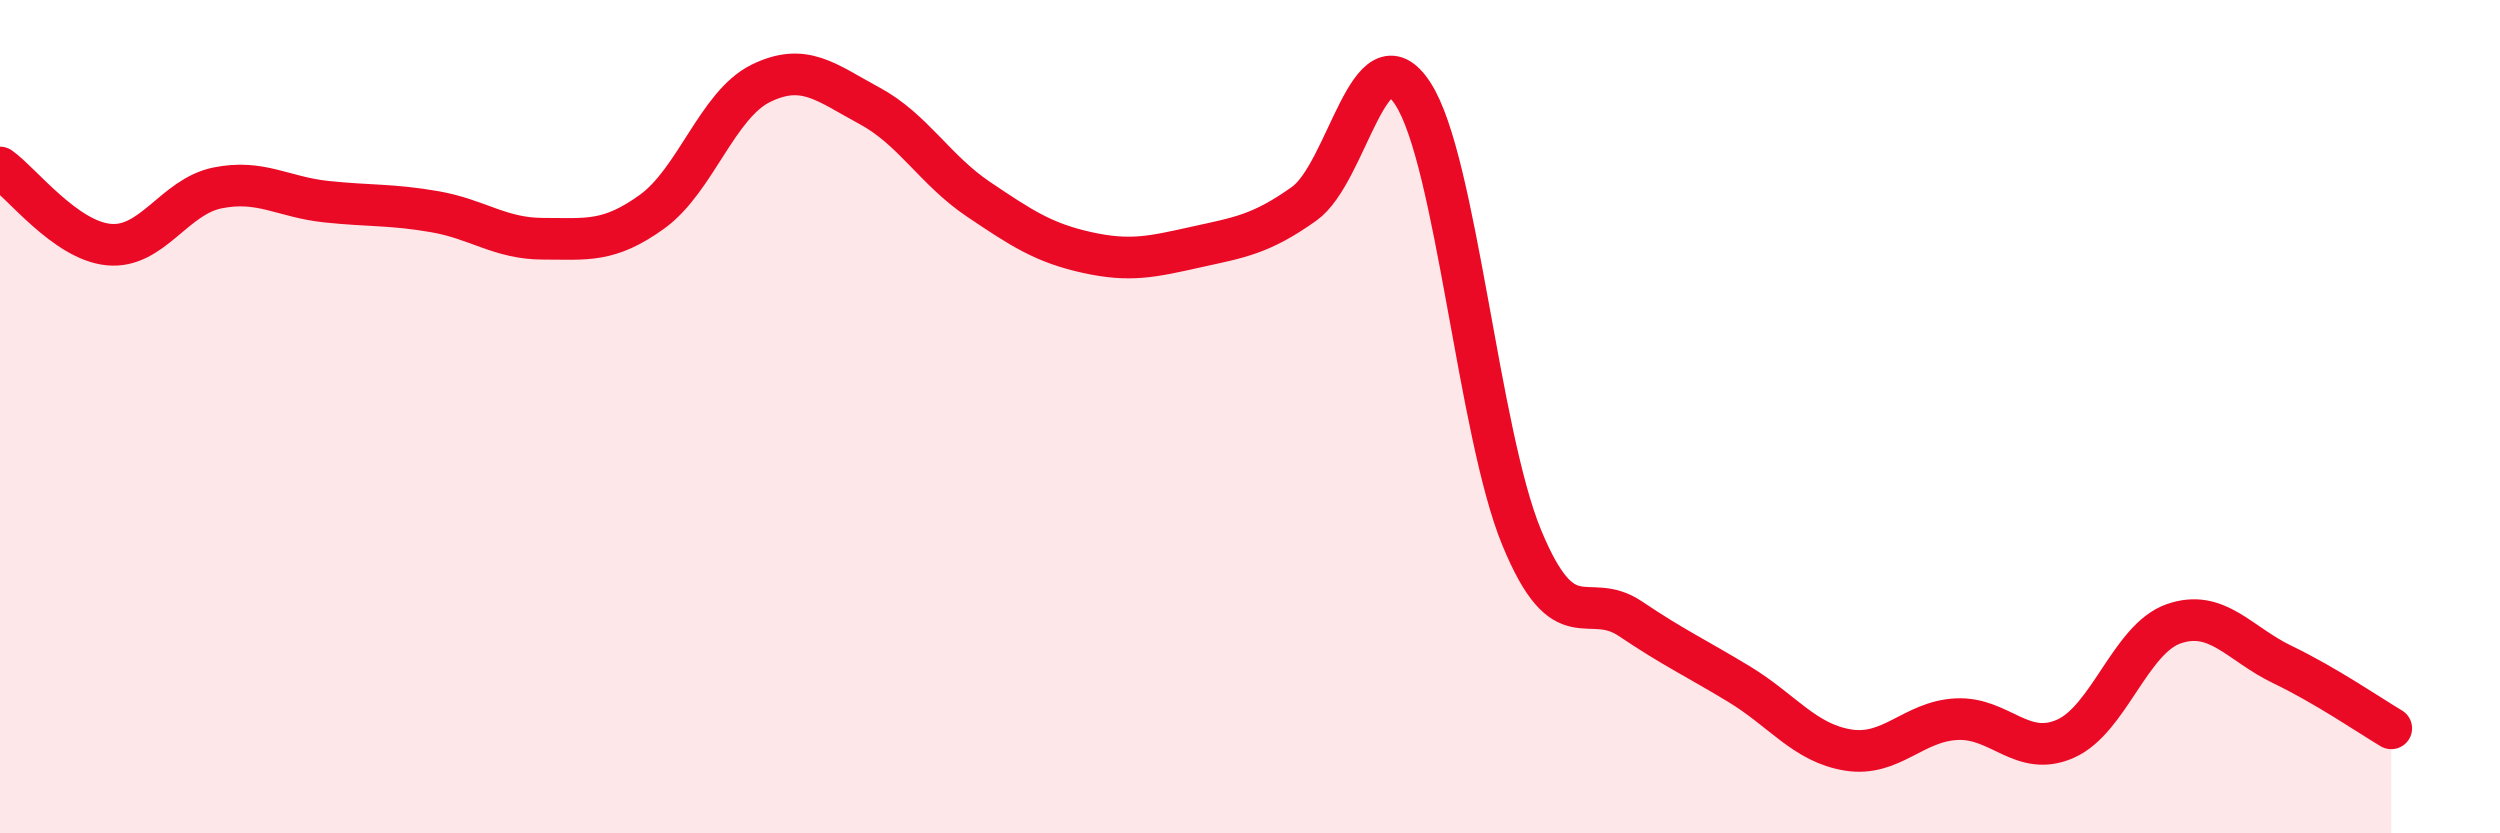
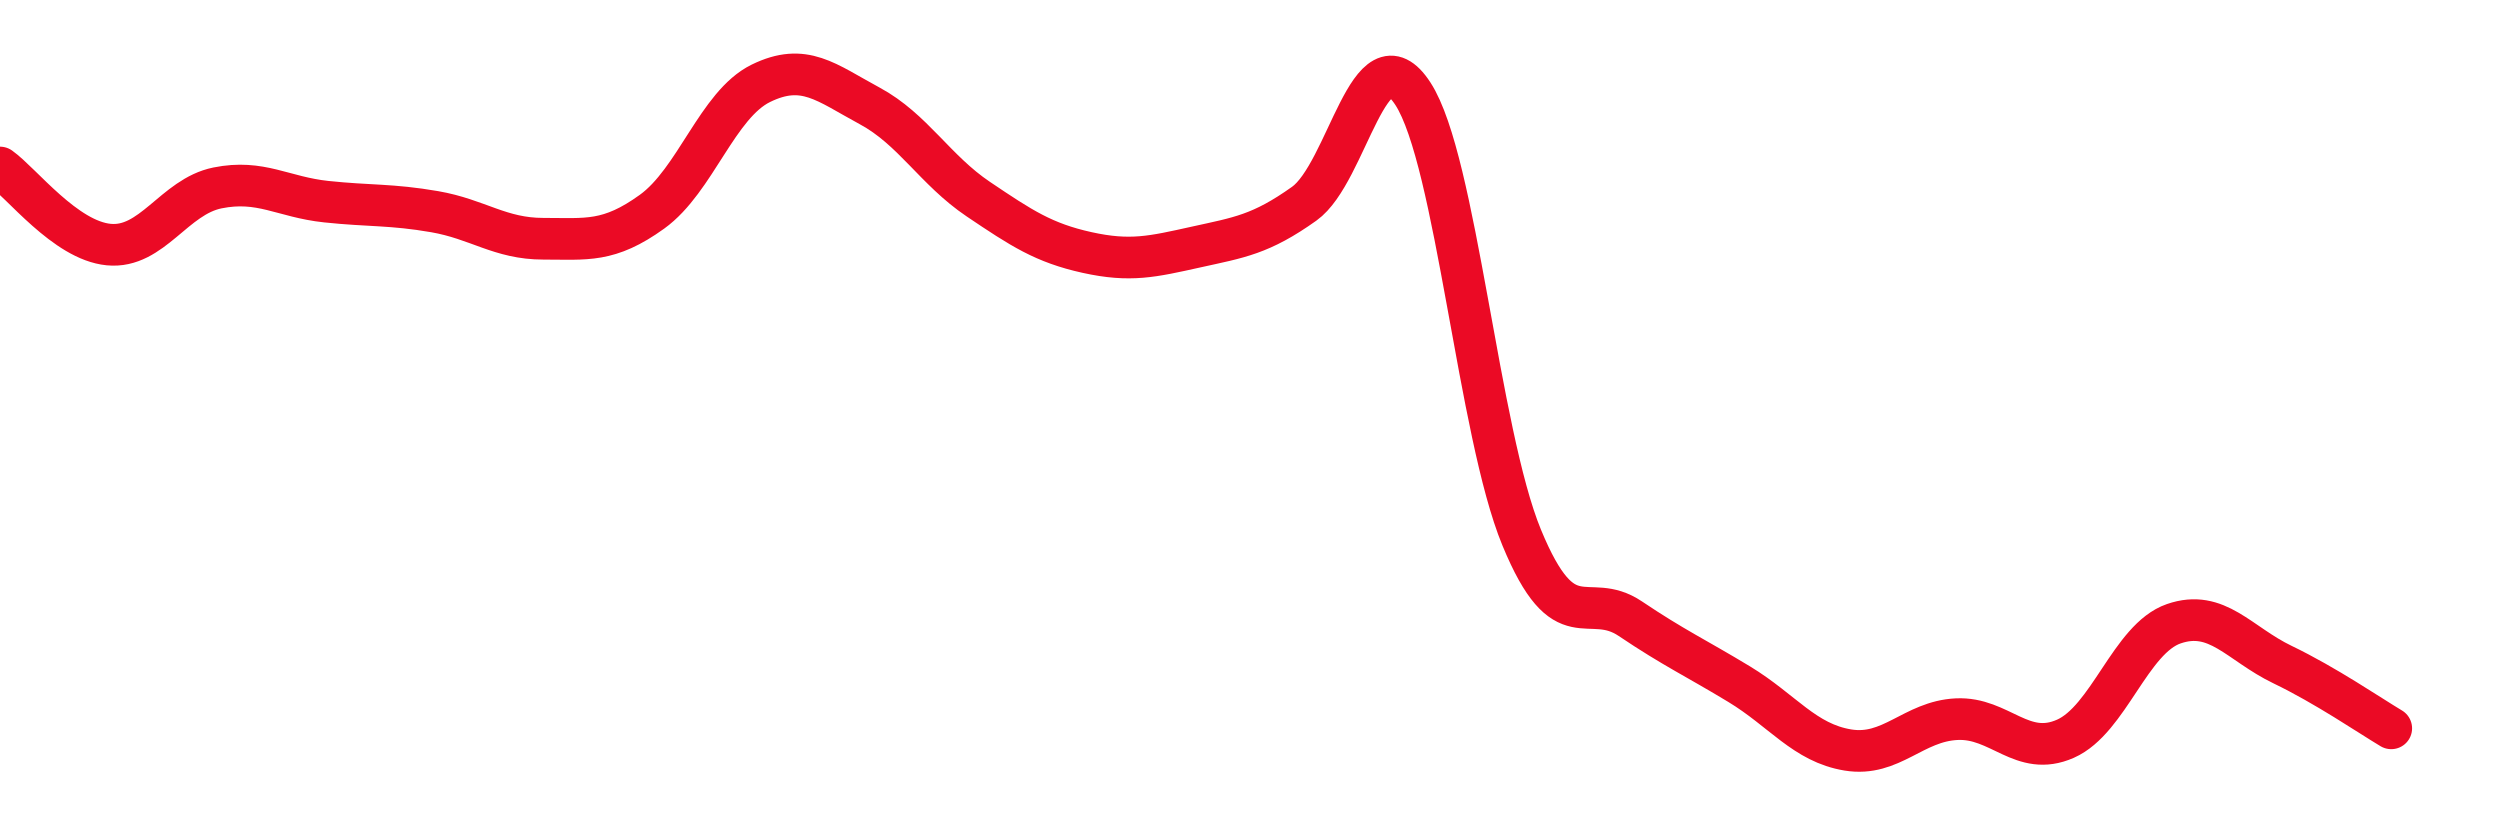
<svg xmlns="http://www.w3.org/2000/svg" width="60" height="20" viewBox="0 0 60 20">
-   <path d="M 0,4.02 C 0.52,4.39 1.57,5.77 2.61,5.87 C 3.65,5.97 4.18,4.72 5.22,4.51 C 6.26,4.3 6.79,4.73 7.83,4.84 C 8.87,4.95 9.39,4.9 10.43,5.08 C 11.47,5.26 12,5.73 13.04,5.73 C 14.08,5.73 14.61,5.83 15.65,5.08 C 16.69,4.33 17.22,2.51 18.26,2 C 19.3,1.49 19.83,1.98 20.87,2.54 C 21.91,3.1 22.44,4.08 23.48,4.78 C 24.52,5.48 25.05,5.83 26.09,6.06 C 27.13,6.29 27.66,6.16 28.7,5.93 C 29.74,5.7 30.26,5.63 31.3,4.89 C 32.34,4.15 32.87,0.65 33.91,2.25 C 34.95,3.85 35.48,10.38 36.52,12.9 C 37.56,15.42 38.09,14.15 39.13,14.85 C 40.17,15.55 40.7,15.79 41.74,16.42 C 42.78,17.05 43.31,17.83 44.35,18 C 45.39,18.17 45.92,17.31 46.96,17.26 C 48,17.21 48.53,18.19 49.57,17.73 C 50.61,17.27 51.13,15.33 52.17,14.97 C 53.21,14.61 53.74,15.45 54.78,15.95 C 55.82,16.45 56.87,17.17 57.39,17.48L57.39 20L0 20Z" fill="#EB0A25" opacity="0.1" stroke-linecap="round" stroke-linejoin="round" />
  <path d="M 0,4.02 C 0.52,4.39 1.57,5.77 2.61,5.87 C 3.65,5.97 4.18,4.72 5.22,4.51 C 6.26,4.3 6.79,4.73 7.83,4.84 C 8.87,4.95 9.39,4.9 10.43,5.08 C 11.47,5.26 12,5.73 13.04,5.73 C 14.08,5.73 14.61,5.83 15.65,5.08 C 16.69,4.33 17.22,2.51 18.26,2 C 19.3,1.49 19.83,1.98 20.87,2.54 C 21.91,3.1 22.44,4.08 23.48,4.78 C 24.52,5.48 25.05,5.83 26.09,6.06 C 27.13,6.29 27.66,6.16 28.7,5.93 C 29.74,5.7 30.26,5.63 31.3,4.89 C 32.34,4.15 32.87,0.65 33.91,2.25 C 34.95,3.85 35.48,10.38 36.52,12.9 C 37.56,15.42 38.09,14.15 39.13,14.85 C 40.17,15.55 40.7,15.79 41.74,16.42 C 42.78,17.05 43.31,17.83 44.35,18 C 45.39,18.17 45.92,17.31 46.96,17.26 C 48,17.21 48.53,18.19 49.57,17.73 C 50.61,17.27 51.13,15.33 52.17,14.97 C 53.21,14.61 53.74,15.45 54.78,15.95 C 55.82,16.45 56.87,17.17 57.39,17.48" stroke="#EB0A25" stroke-width="1" fill="none" stroke-linecap="round" stroke-linejoin="round" />
</svg>